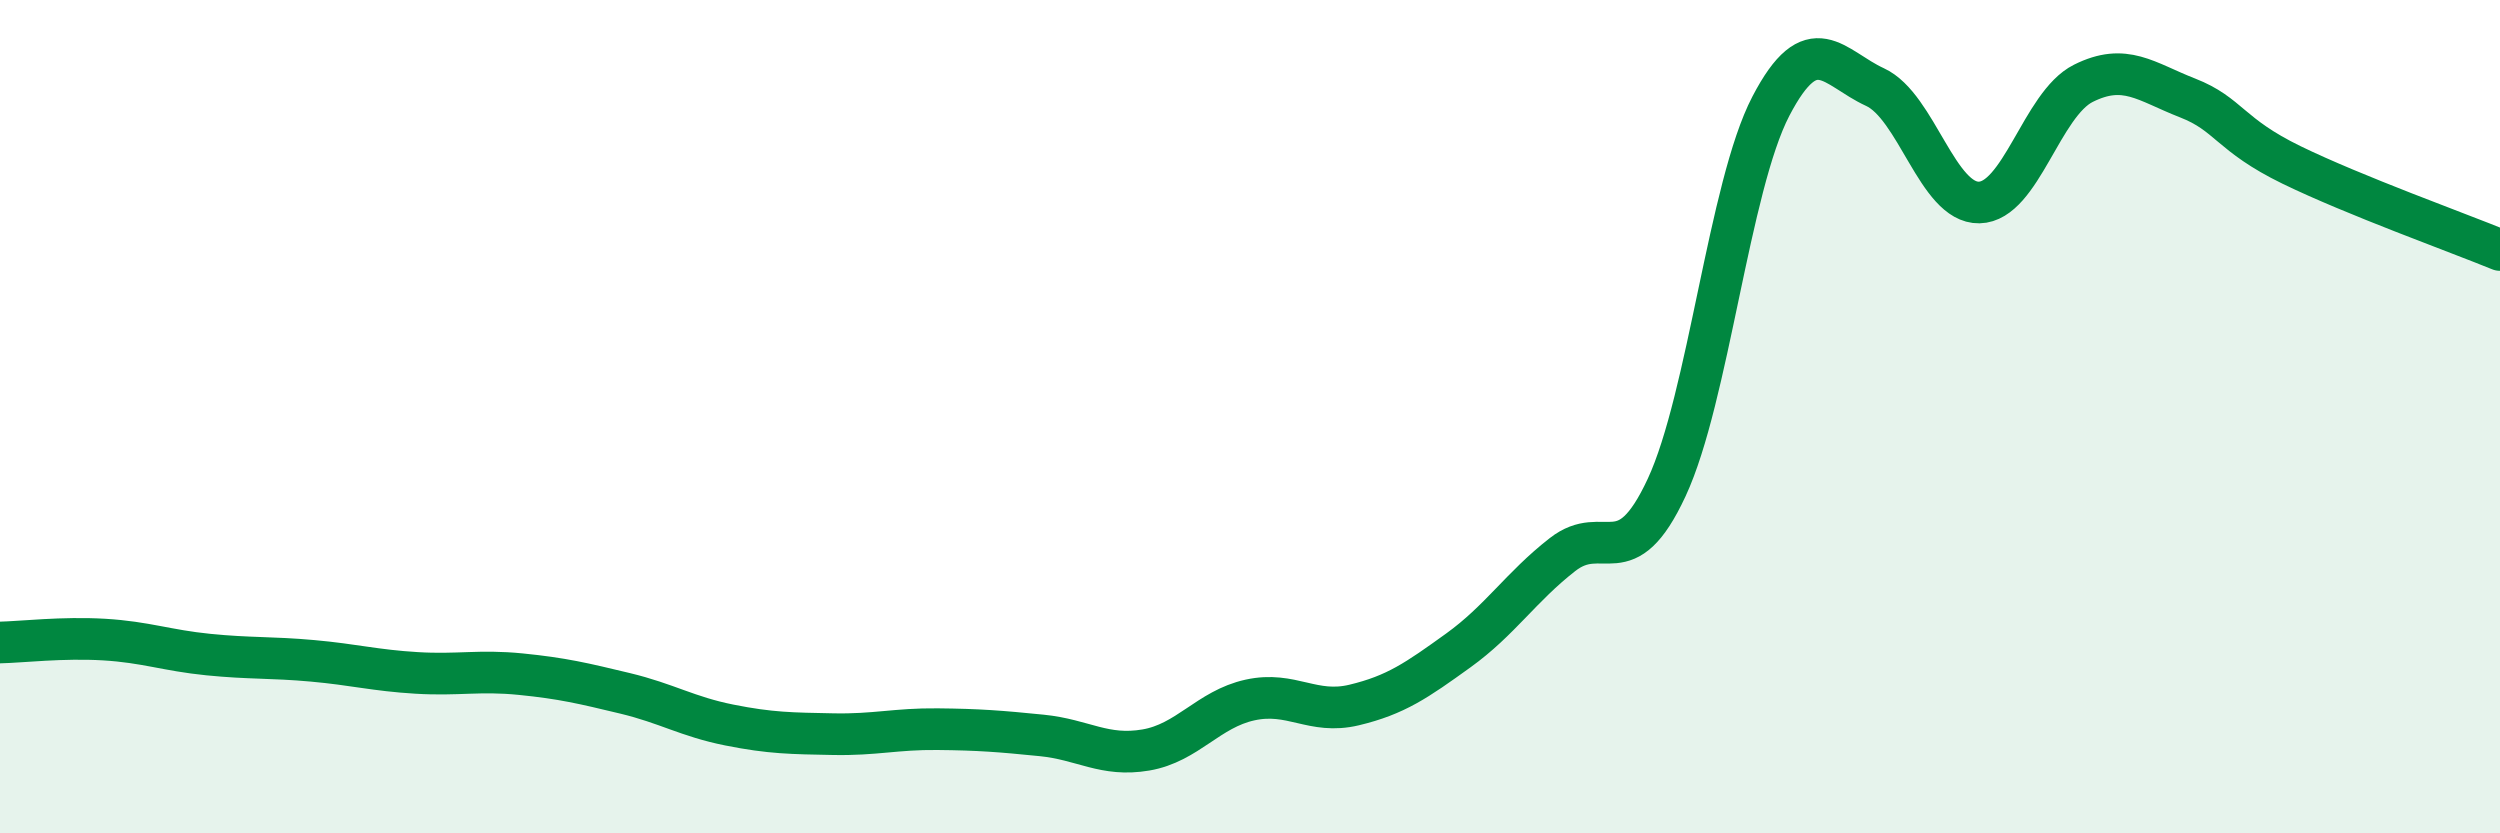
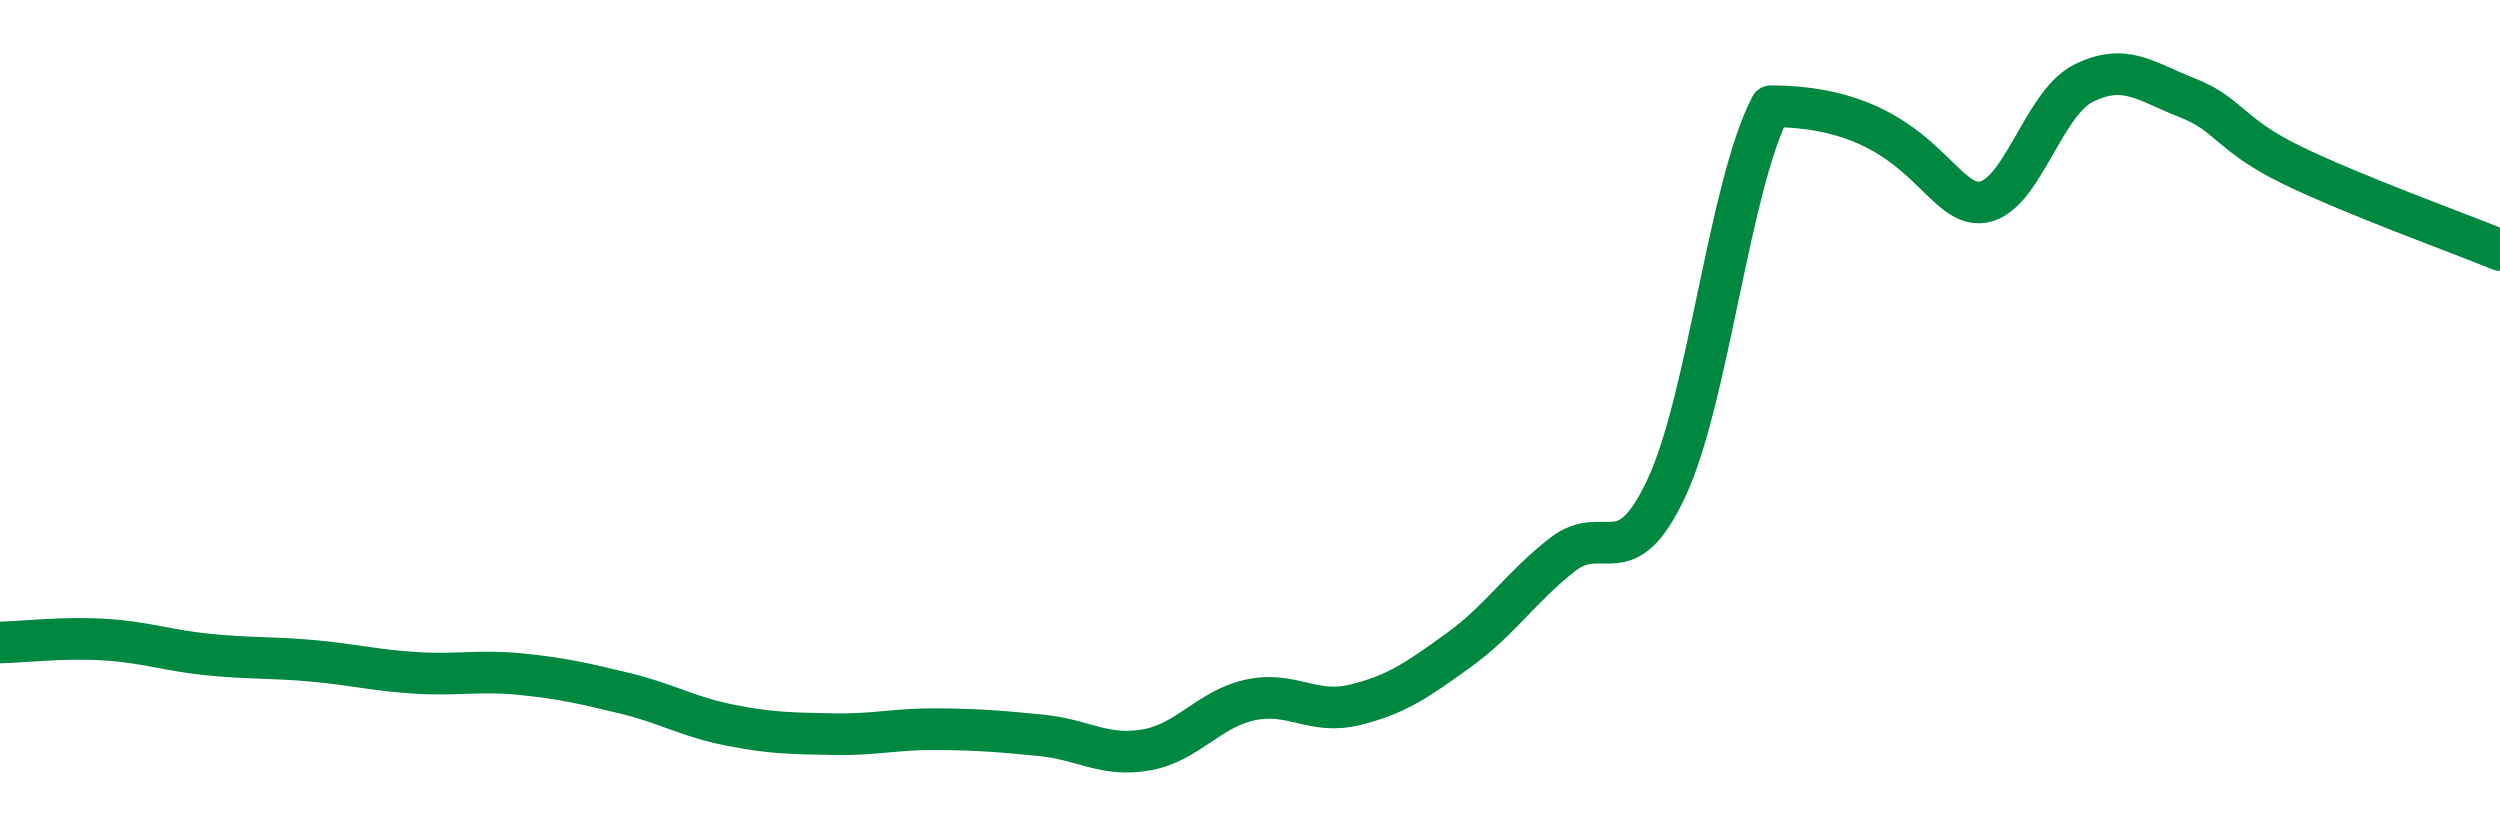
<svg xmlns="http://www.w3.org/2000/svg" width="60" height="20" viewBox="0 0 60 20">
-   <path d="M 0,15.42 C 0.5,15.41 1.5,15.29 2.5,15.35 C 3.5,15.41 4,15.61 5,15.71 C 6,15.81 6.5,15.77 7.5,15.86 C 8.5,15.95 9,16.09 10,16.15 C 11,16.21 11.5,16.08 12.5,16.18 C 13.5,16.28 14,16.4 15,16.64 C 16,16.88 16.5,17.2 17.5,17.4 C 18.5,17.6 19,17.6 20,17.62 C 21,17.64 21.5,17.49 22.5,17.5 C 23.5,17.51 24,17.55 25,17.65 C 26,17.75 26.5,18.17 27.5,18 C 28.5,17.83 29,17.02 30,16.8 C 31,16.58 31.5,17.16 32.5,16.92 C 33.5,16.68 34,16.33 35,15.61 C 36,14.89 36.5,14.09 37.5,13.31 C 38.5,12.53 39,13.85 40,11.7 C 41,9.55 41.5,4.47 42.5,2.55 C 43.5,0.63 44,1.63 45,2.09 C 46,2.55 46.5,4.88 47.5,4.86 C 48.5,4.84 49,2.5 50,2 C 51,1.5 51.5,1.96 52.5,2.35 C 53.5,2.74 53.5,3.23 55,3.96 C 56.5,4.69 59,5.59 60,6L60 20L0 20Z" fill="#008740" opacity="0.1" stroke-linecap="round" stroke-linejoin="round" />
-   <path d="M 0,15.42 C 0.5,15.41 1.5,15.29 2.5,15.35 C 3.5,15.41 4,15.61 5,15.71 C 6,15.81 6.5,15.77 7.5,15.86 C 8.5,15.95 9,16.09 10,16.15 C 11,16.21 11.5,16.08 12.5,16.18 C 13.5,16.28 14,16.4 15,16.64 C 16,16.88 16.5,17.2 17.5,17.4 C 18.5,17.6 19,17.6 20,17.62 C 21,17.64 21.5,17.49 22.5,17.5 C 23.5,17.51 24,17.55 25,17.65 C 26,17.75 26.5,18.17 27.5,18 C 28.5,17.83 29,17.02 30,16.8 C 31,16.58 31.5,17.16 32.5,16.92 C 33.5,16.68 34,16.33 35,15.61 C 36,14.89 36.5,14.09 37.5,13.31 C 38.5,12.53 39,13.85 40,11.7 C 41,9.55 41.5,4.47 42.5,2.55 C 43.5,0.63 44,1.63 45,2.09 C 46,2.55 46.5,4.88 47.5,4.86 C 48.5,4.84 49,2.5 50,2 C 51,1.5 51.5,1.96 52.5,2.35 C 53.5,2.74 53.5,3.23 55,3.96 C 56.5,4.69 59,5.59 60,6" stroke="#008740" stroke-width="1" fill="none" stroke-linecap="round" stroke-linejoin="round" />
+   <path d="M 0,15.42 C 0.5,15.41 1.5,15.29 2.5,15.35 C 3.5,15.41 4,15.61 5,15.71 C 6,15.81 6.5,15.77 7.5,15.86 C 8.5,15.95 9,16.09 10,16.15 C 11,16.21 11.5,16.08 12.5,16.18 C 13.5,16.28 14,16.4 15,16.64 C 16,16.88 16.5,17.2 17.5,17.4 C 18.5,17.6 19,17.6 20,17.62 C 21,17.64 21.5,17.49 22.5,17.5 C 23.5,17.51 24,17.55 25,17.65 C 26,17.75 26.5,18.17 27.5,18 C 28.5,17.83 29,17.02 30,16.8 C 31,16.58 31.5,17.16 32.5,16.92 C 33.5,16.68 34,16.33 35,15.61 C 36,14.89 36.5,14.09 37.5,13.31 C 38.5,12.53 39,13.85 40,11.7 C 41,9.55 41.5,4.47 42.5,2.55 C 46,2.55 46.5,4.88 47.5,4.86 C 48.5,4.84 49,2.5 50,2 C 51,1.5 51.5,1.96 52.5,2.35 C 53.5,2.74 53.5,3.23 55,3.96 C 56.5,4.69 59,5.59 60,6" stroke="#008740" stroke-width="1" fill="none" stroke-linecap="round" stroke-linejoin="round" />
</svg>